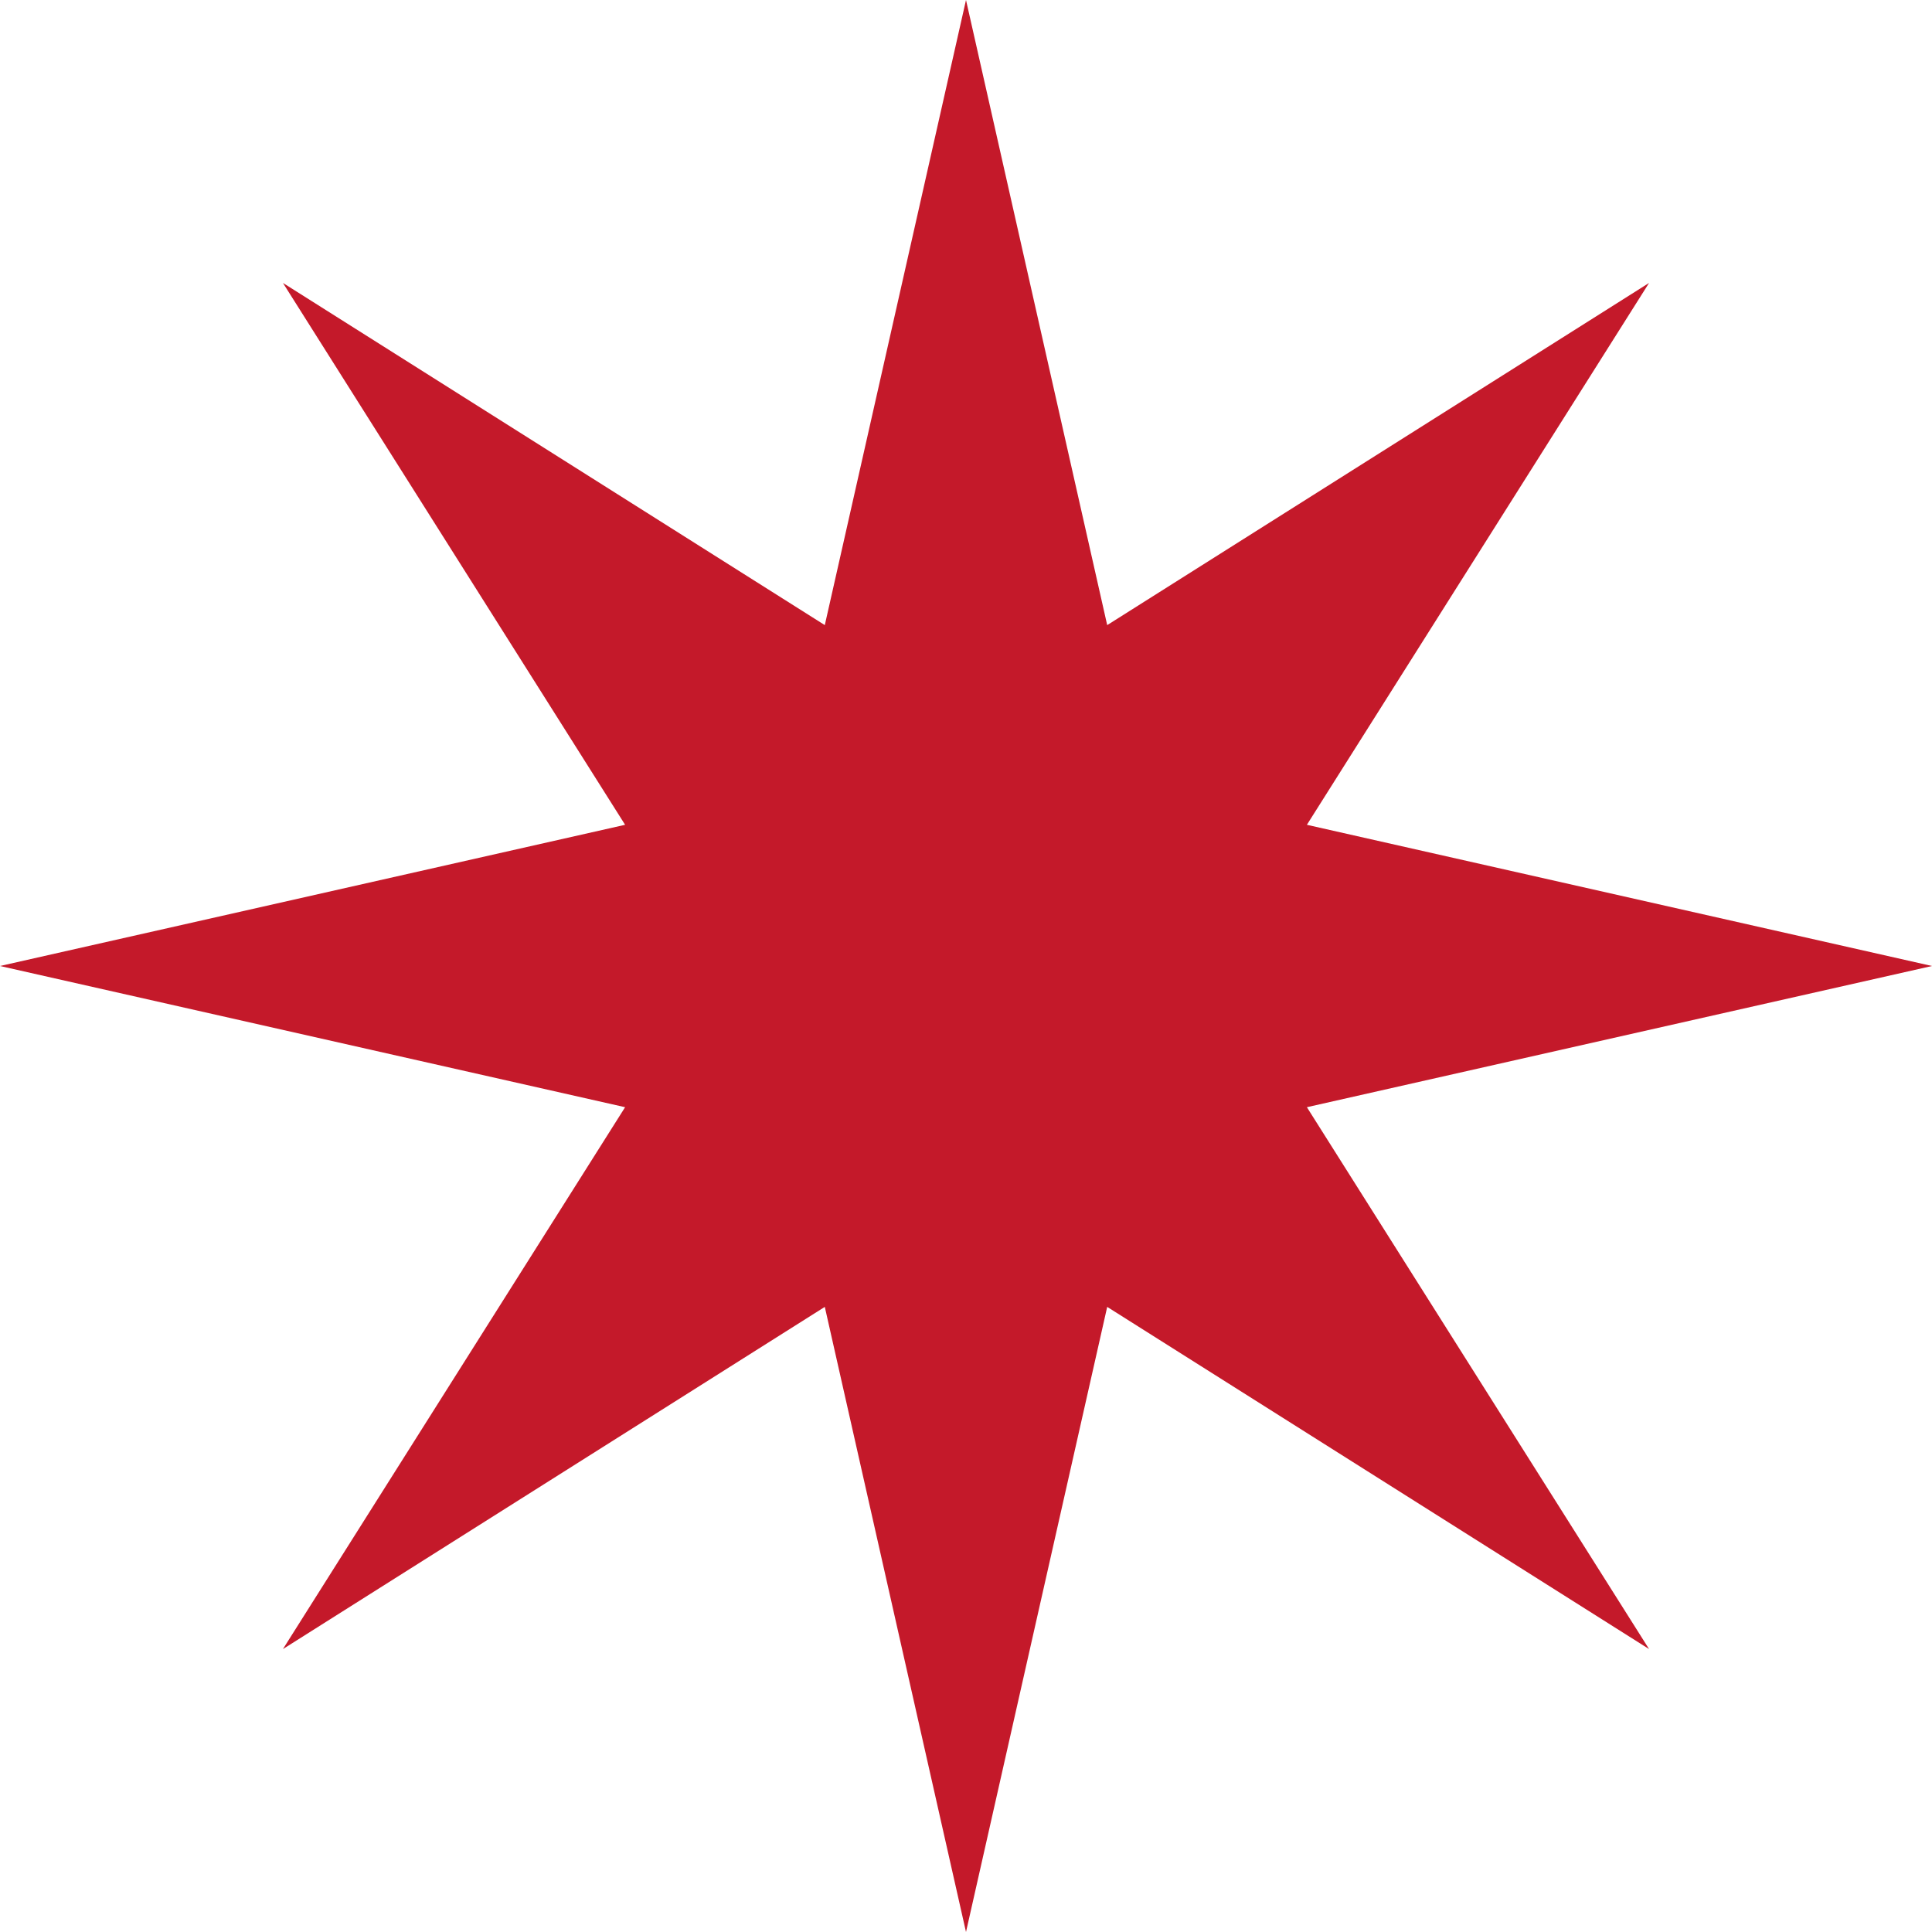
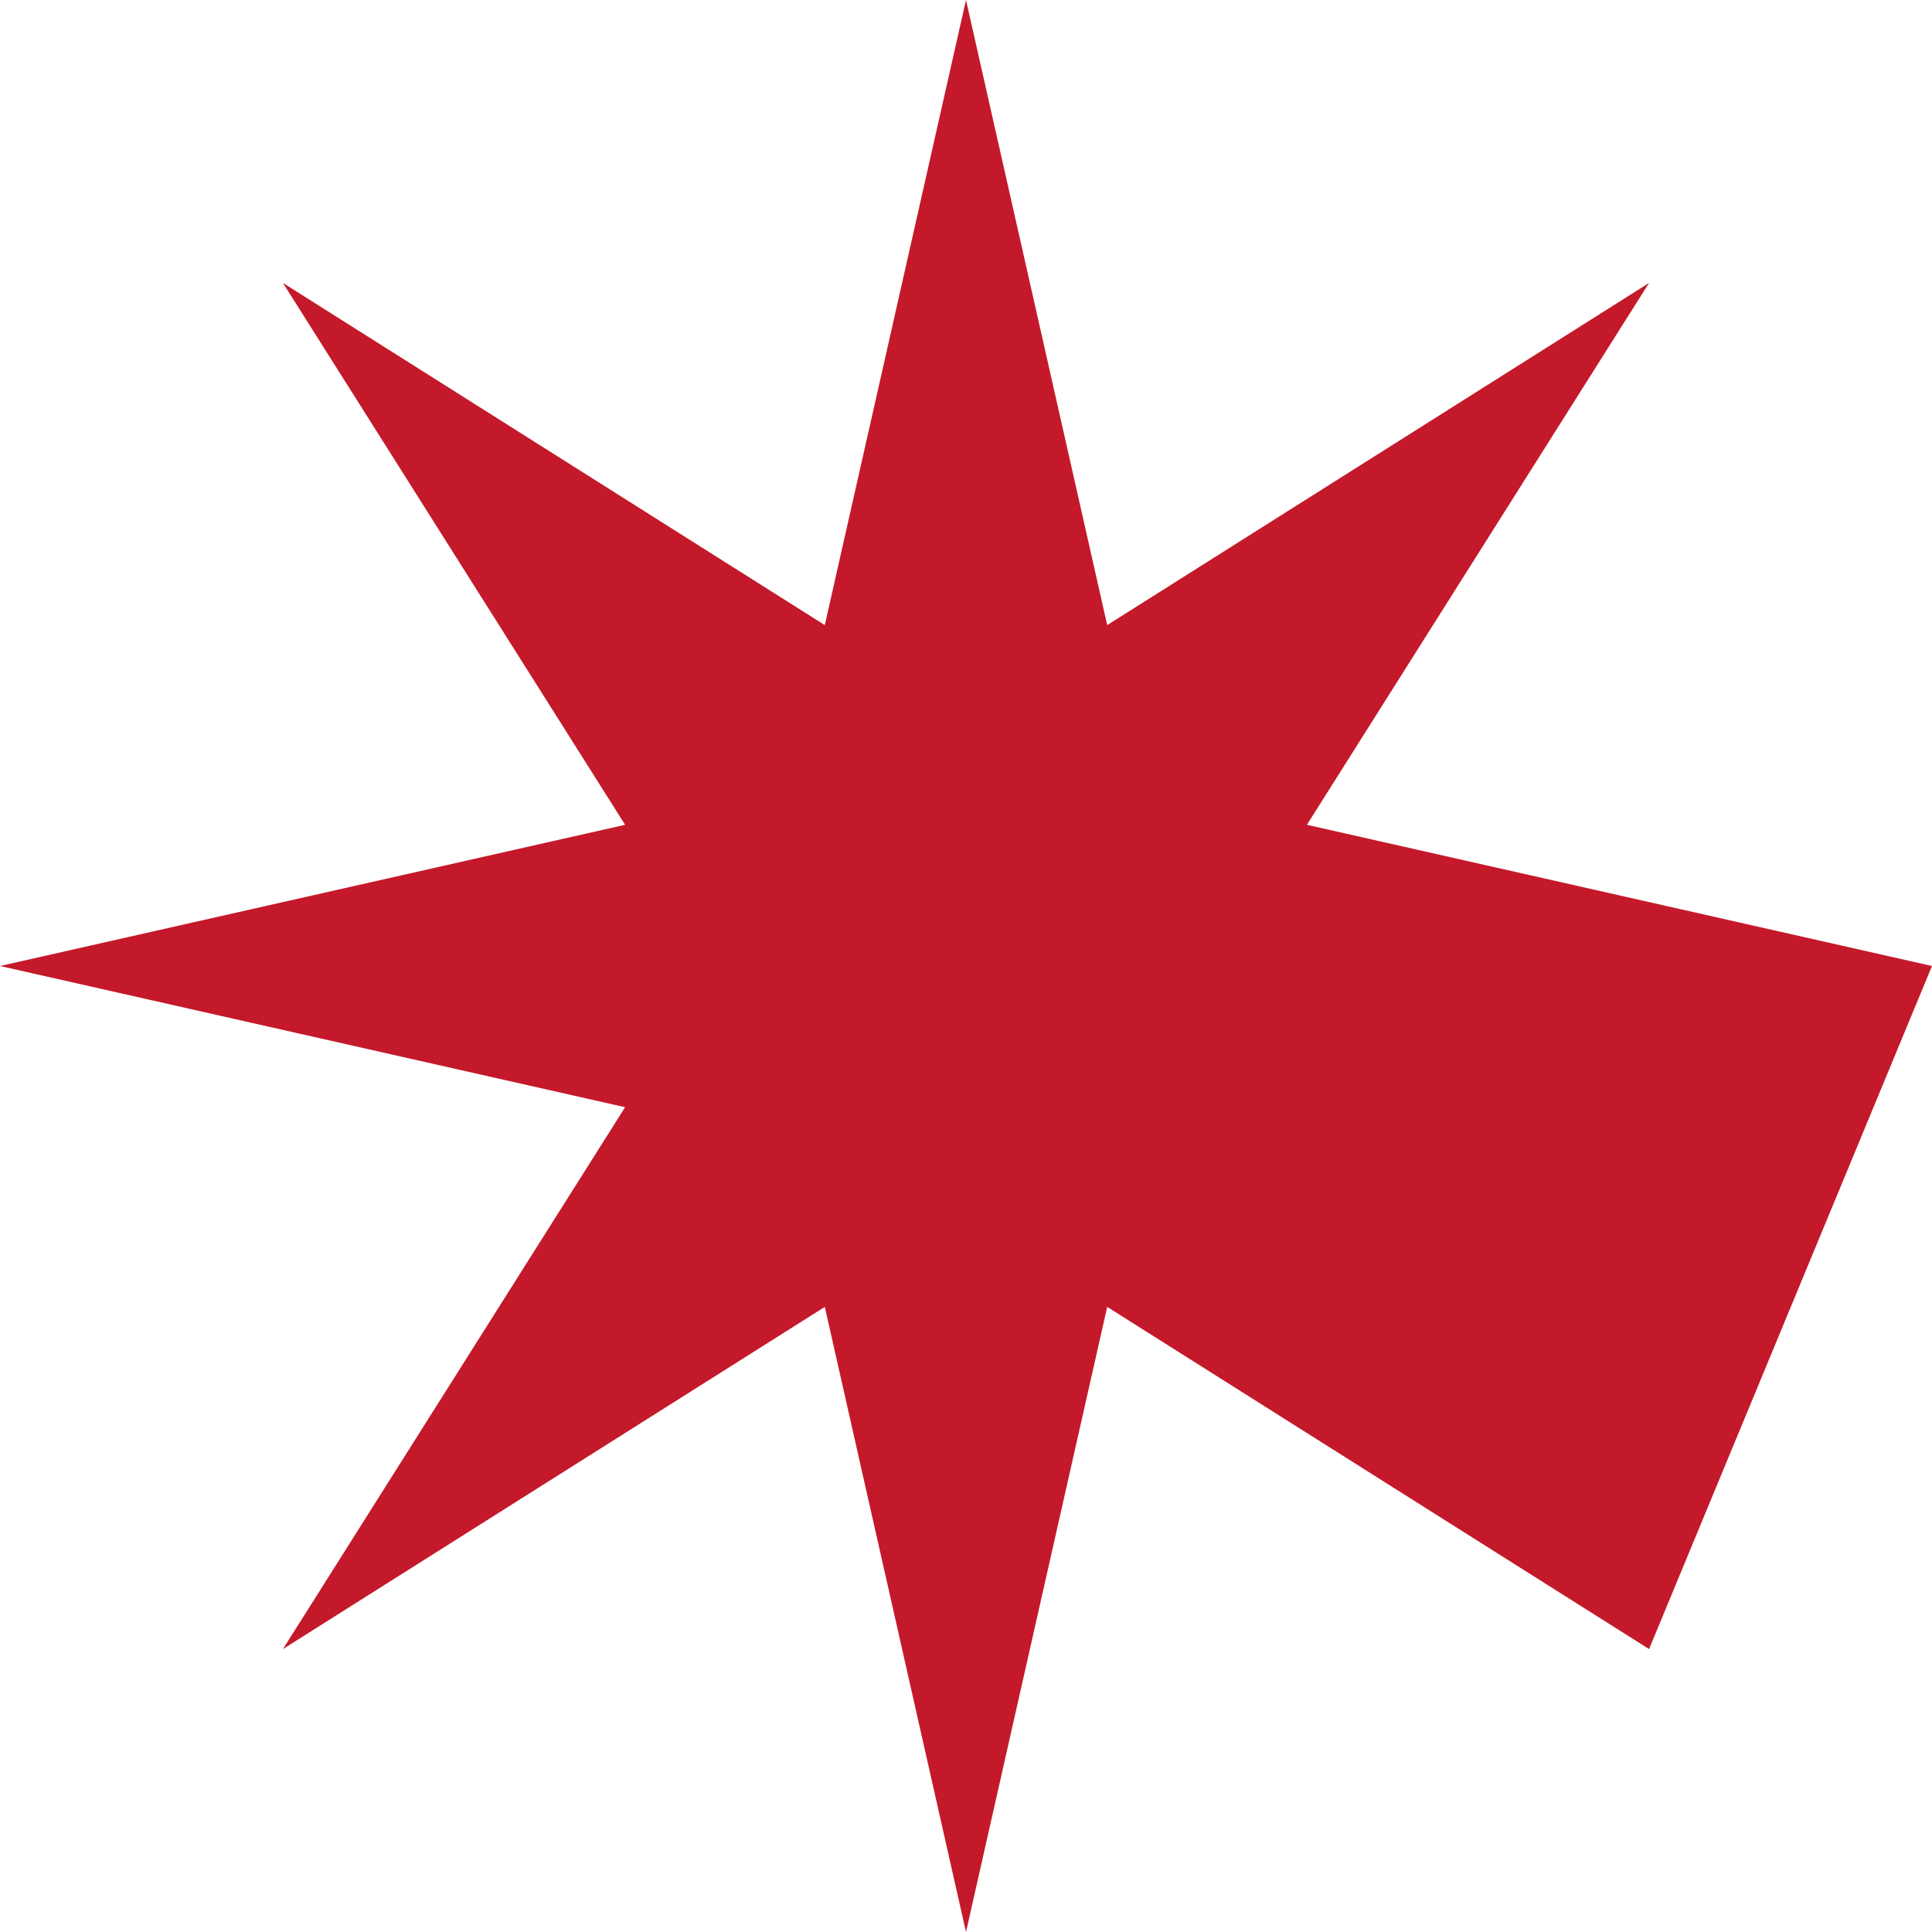
<svg xmlns="http://www.w3.org/2000/svg" width="872" height="872" viewBox="0 0 872 872" fill="none">
-   <path d="M436 0L499.731 282.14L744.299 127.701L589.86 372.269L872 436L589.86 499.731L744.299 744.299L499.731 589.86L436 872L372.269 589.86L127.701 744.299L282.14 499.731L0 436L282.14 372.269L127.701 127.701L372.269 282.14L436 0Z" fill="#C4192A" />
+   <path d="M436 0L499.731 282.14L744.299 127.701L589.86 372.269L872 436L744.299 744.299L499.731 589.86L436 872L372.269 589.86L127.701 744.299L282.14 499.731L0 436L282.14 372.269L127.701 127.701L372.269 282.14L436 0Z" fill="#C4192A" />
</svg>